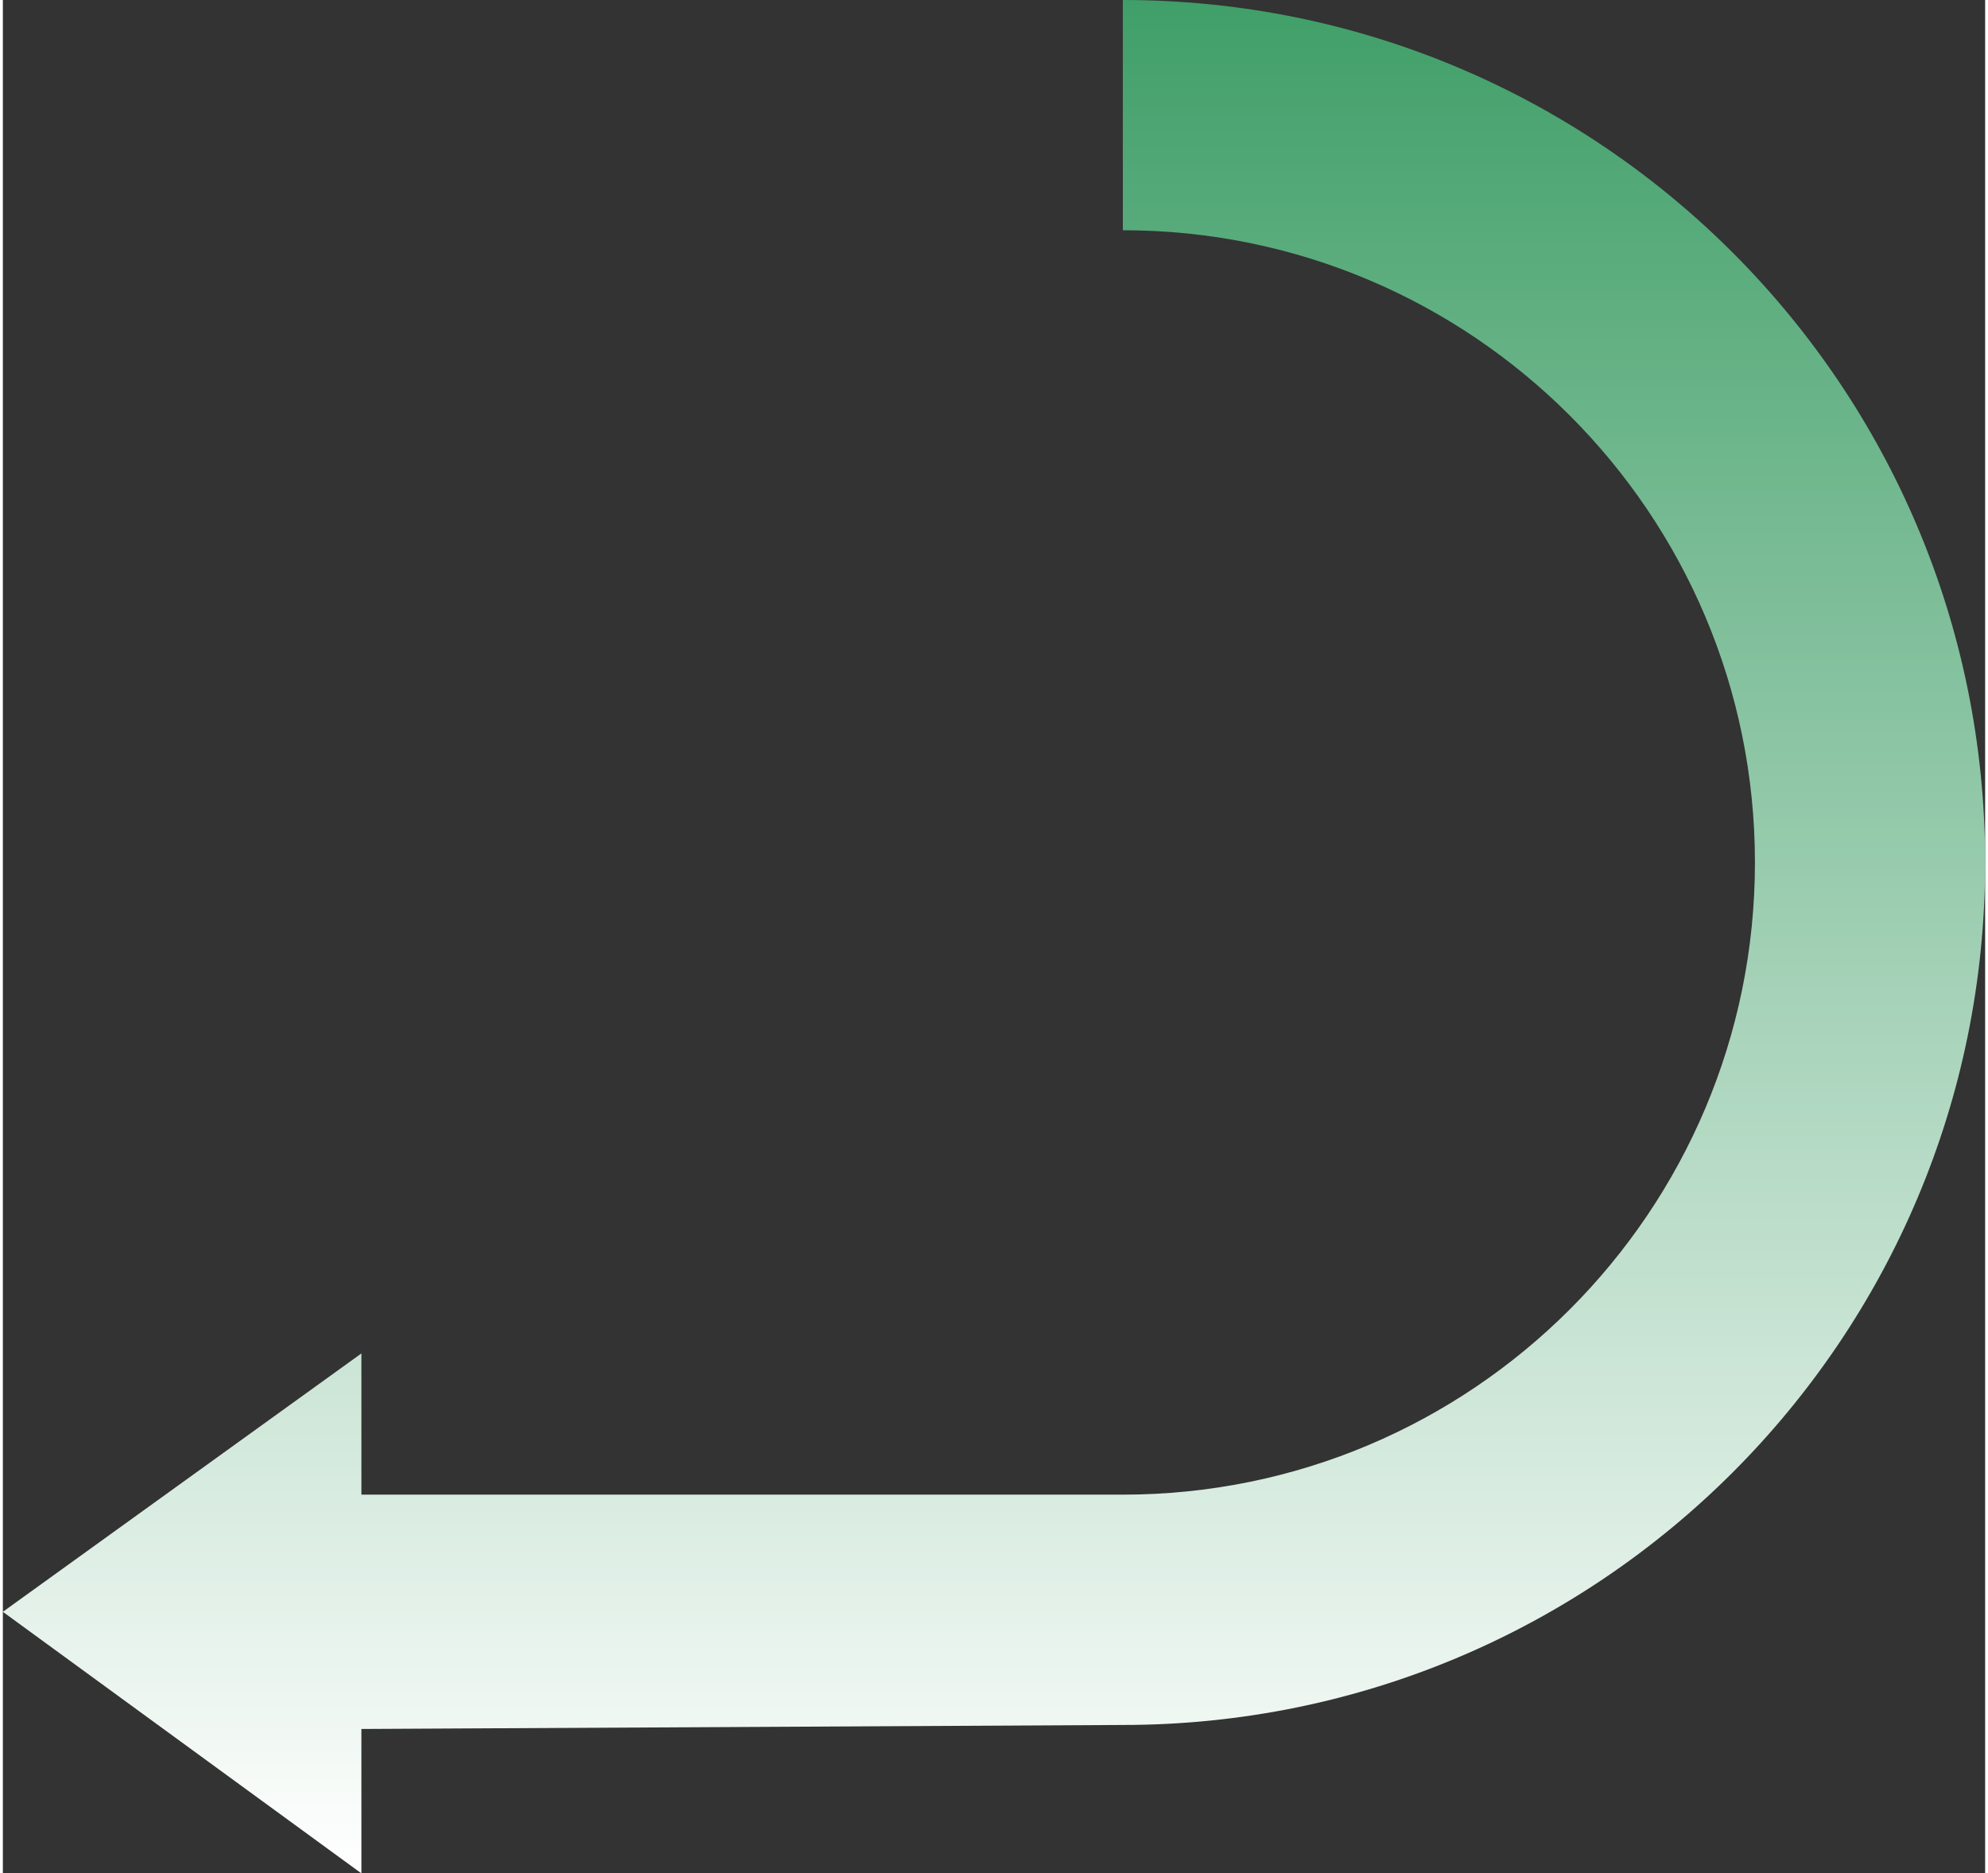
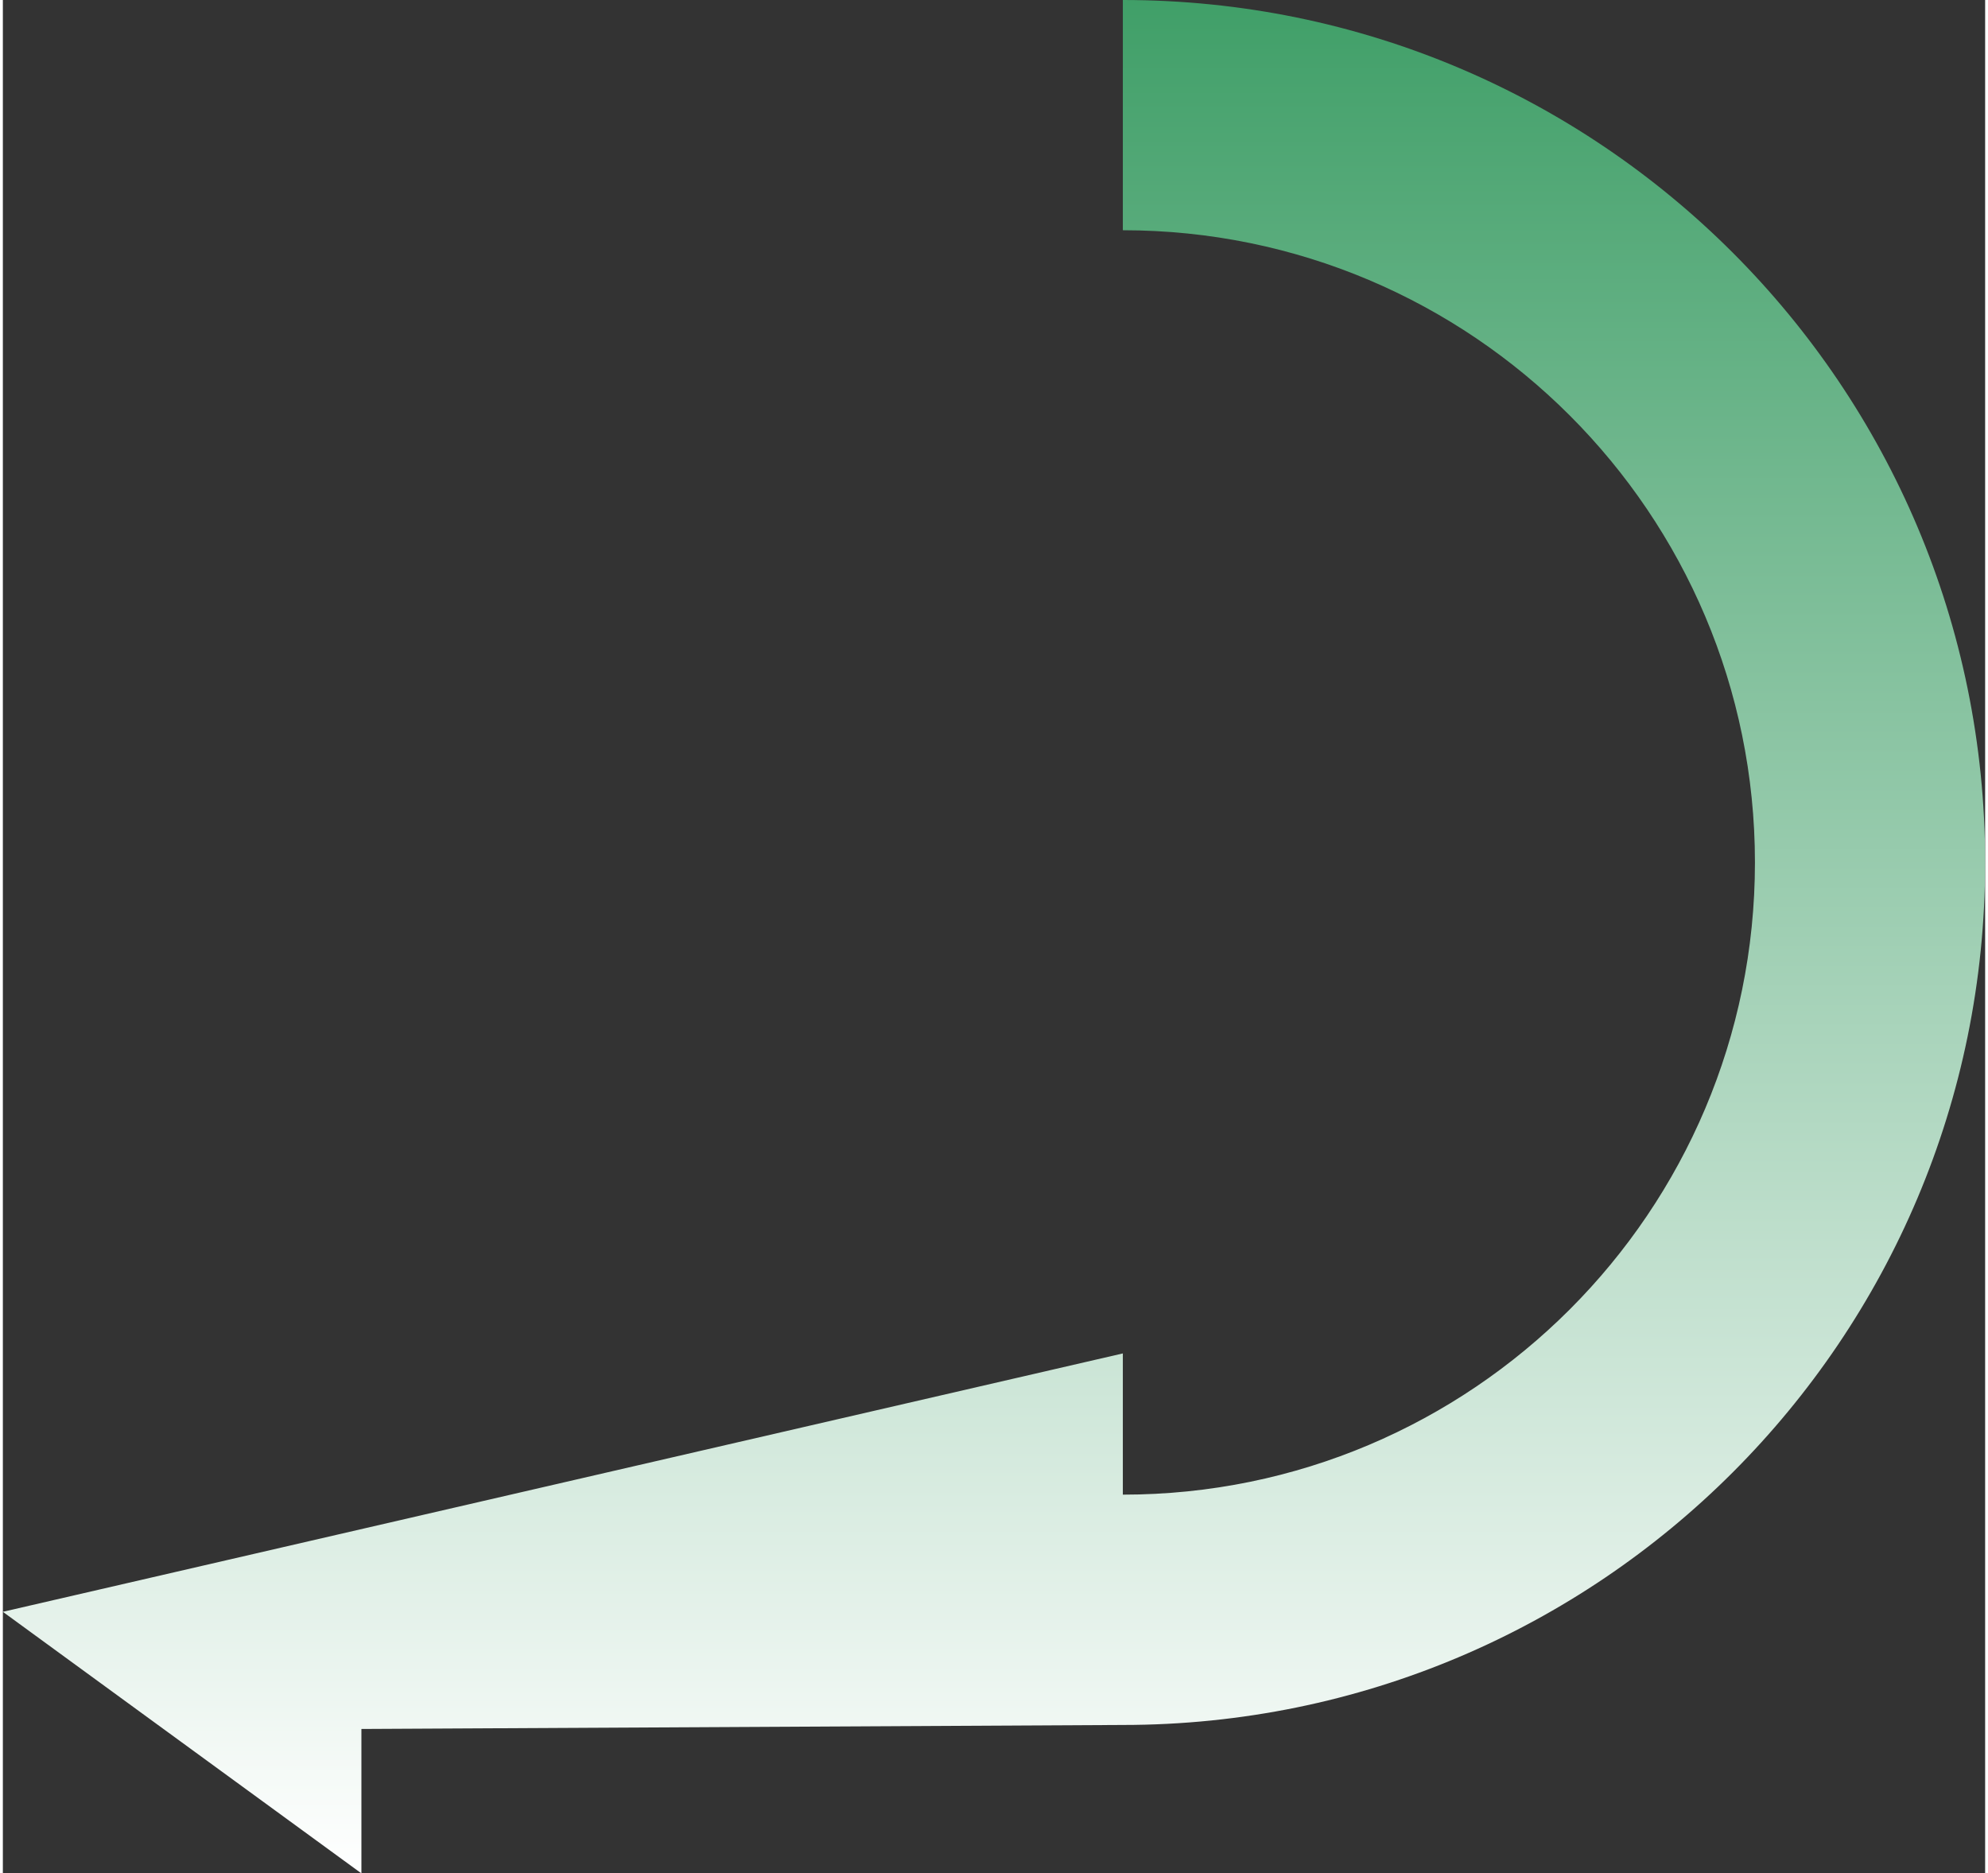
<svg xmlns="http://www.w3.org/2000/svg" id="Layer_26744e00df93ba" data-name="Layer 2" width="242px" height="228px" viewBox="0 0 242.32 228.96" aria-hidden="true" style="fill:url(#CerosGradient_id5deacea34);">
  <rect x="0" y="0" width="242.32" height="228.96" fill="#333333" stroke="none" />
  <defs>
    <linearGradient class="cerosgradient" data-cerosgradient="true" id="CerosGradient_id5deacea34" gradientUnits="userSpaceOnUse" x1="50%" y1="100%" x2="50%" y2="0%">
      <stop offset="0%" stop-color="#FFFFFF" />
      <stop offset="100%" stop-color="#409F68" />
    </linearGradient>
    <linearGradient />
  </defs>
  <g id="Layer_1-26744e00df93ba" data-name="Layer 1">
-     <path d="M136.91,0v28.14c42.65,0,77.27,34.61,77.27,77.27s-34.61,77.27-77.27,77.27H43.83v-17.26L0,197l43.83,31.97v-17.65l93.08-.49c58.25,0,105.41-47.17,105.41-105.41S195.15,0,136.91,0Z" style="fill:url(#CerosGradient_id5deacea34);" />
+     <path d="M136.91,0v28.14c42.65,0,77.27,34.61,77.27,77.27s-34.61,77.27-77.27,77.27v-17.26L0,197l43.83,31.97v-17.65l93.08-.49c58.25,0,105.41-47.17,105.41-105.41S195.15,0,136.91,0Z" style="fill:url(#CerosGradient_id5deacea34);" />
  </g>
</svg>